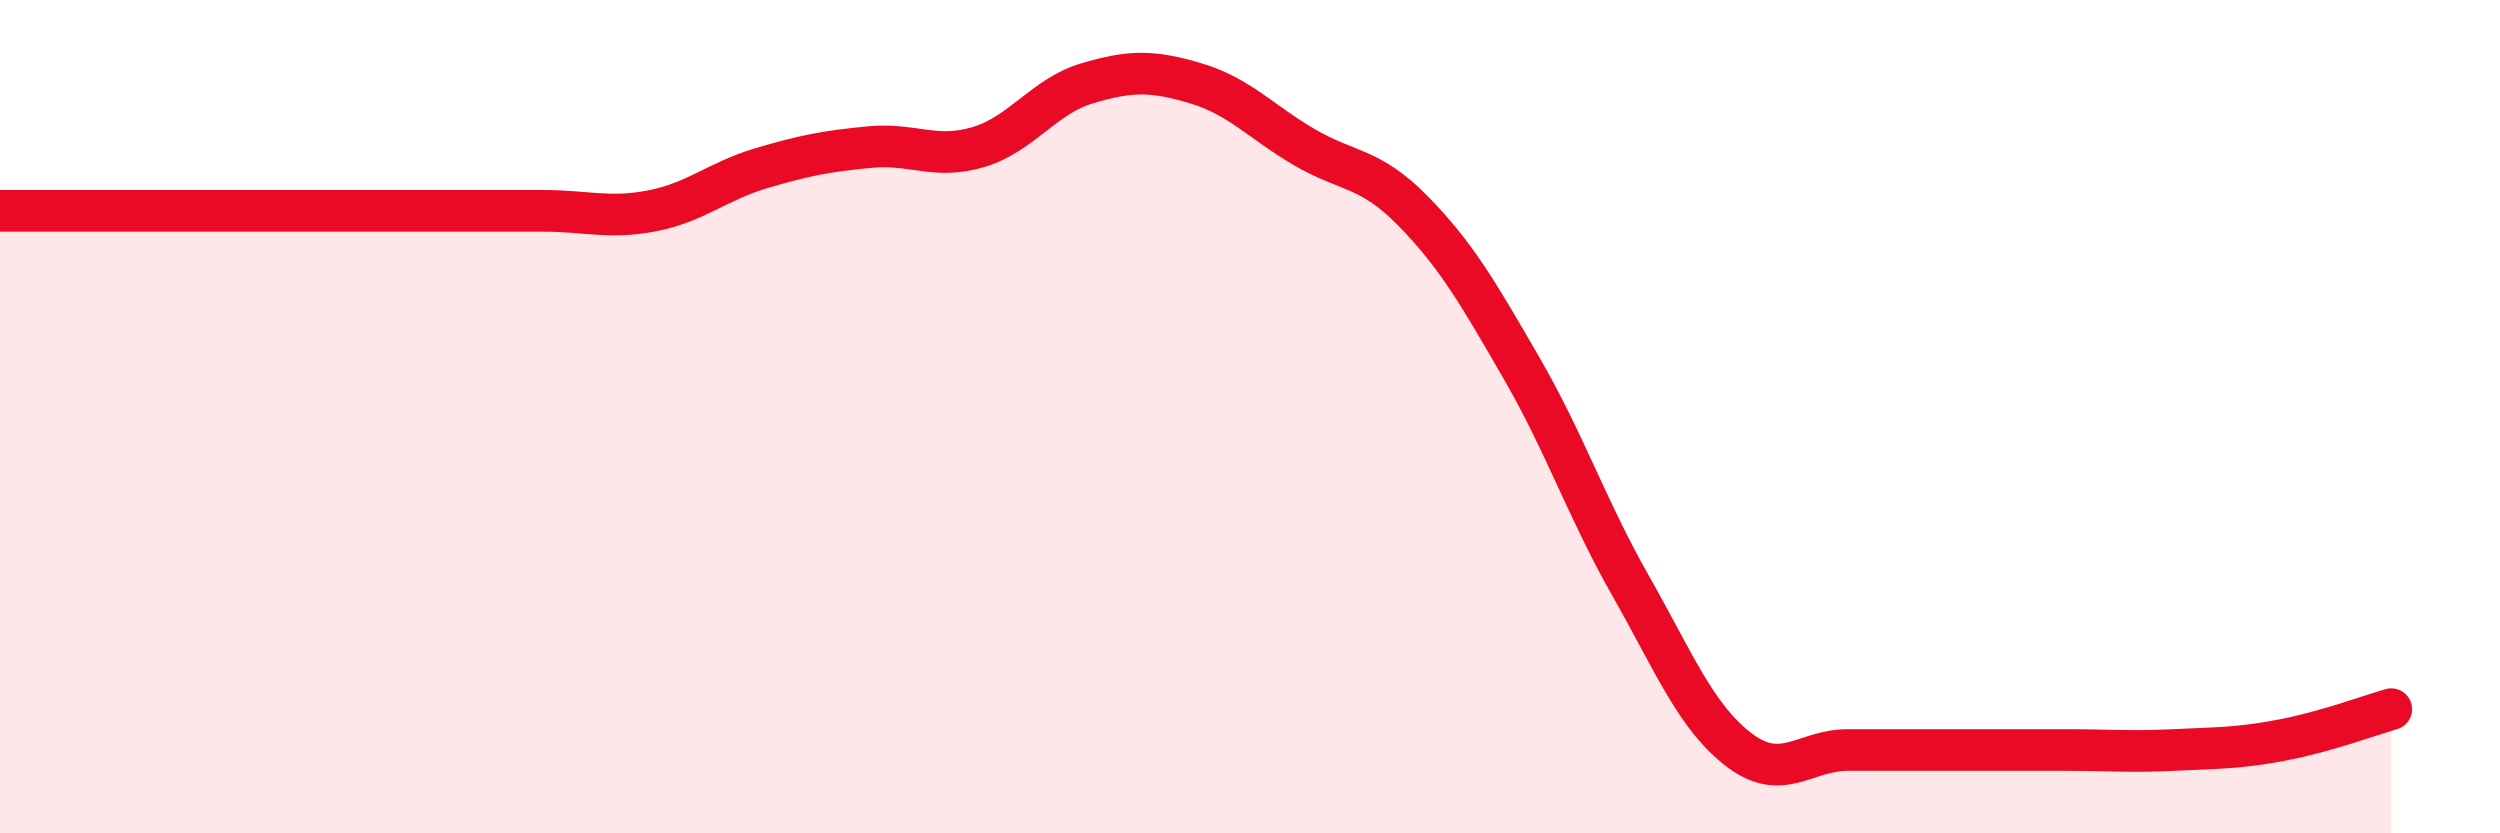
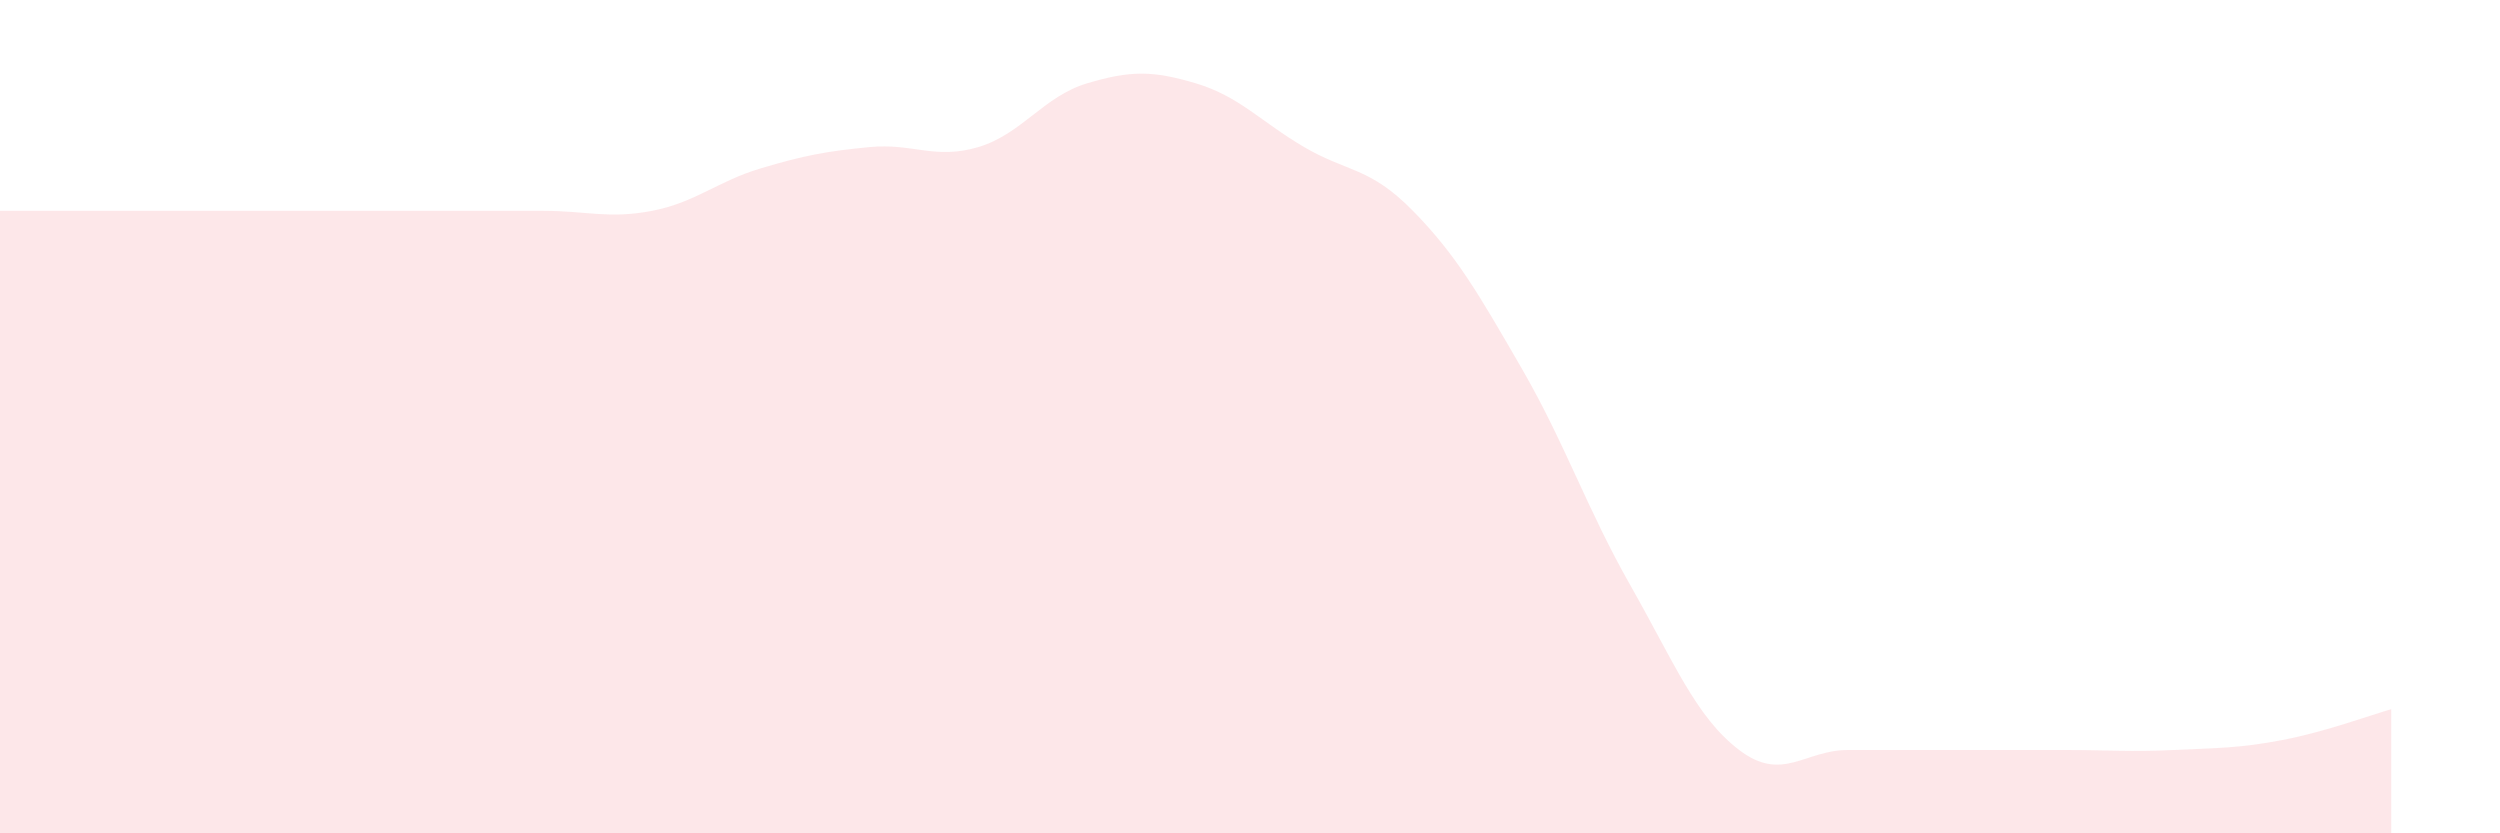
<svg xmlns="http://www.w3.org/2000/svg" width="60" height="20" viewBox="0 0 60 20">
  <path d="M 0,5.06 C 0.52,5.06 1.57,5.06 2.61,5.06 C 3.65,5.06 4.18,5.06 5.22,5.06 C 6.26,5.06 6.79,5.06 7.83,5.06 C 8.87,5.06 9.39,5.06 10.43,5.06 C 11.47,5.06 12,5.06 13.04,5.06 C 14.08,5.06 14.61,5.26 15.65,5.06 C 16.69,4.86 17.22,4.35 18.26,4.04 C 19.3,3.73 19.83,3.63 20.87,3.53 C 21.91,3.43 22.44,3.84 23.48,3.53 C 24.52,3.22 25.05,2.31 26.09,2 C 27.13,1.69 27.66,1.69 28.7,2 C 29.74,2.31 30.26,2.92 31.3,3.53 C 32.34,4.14 32.87,4 33.91,5.06 C 34.95,6.12 35.48,7.04 36.52,8.84 C 37.56,10.64 38.09,12.22 39.13,14.05 C 40.17,15.88 40.7,17.21 41.74,18 C 42.78,18.79 43.31,18 44.35,18 C 45.39,18 45.92,18 46.96,18 C 48,18 48.53,18 49.57,18 C 50.61,18 51.13,18.05 52.17,18 C 53.21,17.95 53.74,17.96 54.78,17.76 C 55.82,17.56 56.87,17.17 57.39,17.02L57.39 20L0 20Z" fill="#EB0A25" opacity="0.1" stroke-linecap="round" stroke-linejoin="round" />
-   <path d="M 0,5.06 C 0.52,5.06 1.57,5.06 2.61,5.06 C 3.65,5.06 4.18,5.06 5.22,5.06 C 6.26,5.06 6.79,5.06 7.83,5.06 C 8.87,5.06 9.39,5.06 10.43,5.06 C 11.47,5.06 12,5.06 13.04,5.06 C 14.08,5.06 14.61,5.26 15.65,5.06 C 16.69,4.86 17.22,4.35 18.26,4.04 C 19.3,3.73 19.83,3.63 20.87,3.53 C 21.91,3.43 22.44,3.84 23.48,3.53 C 24.52,3.22 25.05,2.31 26.09,2 C 27.13,1.69 27.66,1.69 28.7,2 C 29.74,2.31 30.26,2.92 31.3,3.53 C 32.34,4.14 32.87,4 33.91,5.06 C 34.95,6.12 35.48,7.04 36.52,8.84 C 37.56,10.64 38.09,12.22 39.13,14.05 C 40.17,15.88 40.7,17.21 41.74,18 C 42.78,18.79 43.31,18 44.35,18 C 45.39,18 45.92,18 46.96,18 C 48,18 48.53,18 49.57,18 C 50.61,18 51.13,18.05 52.17,18 C 53.21,17.95 53.74,17.96 54.78,17.76 C 55.82,17.56 56.87,17.17 57.39,17.02" stroke="#EB0A25" stroke-width="1" fill="none" stroke-linecap="round" stroke-linejoin="round" />
</svg>